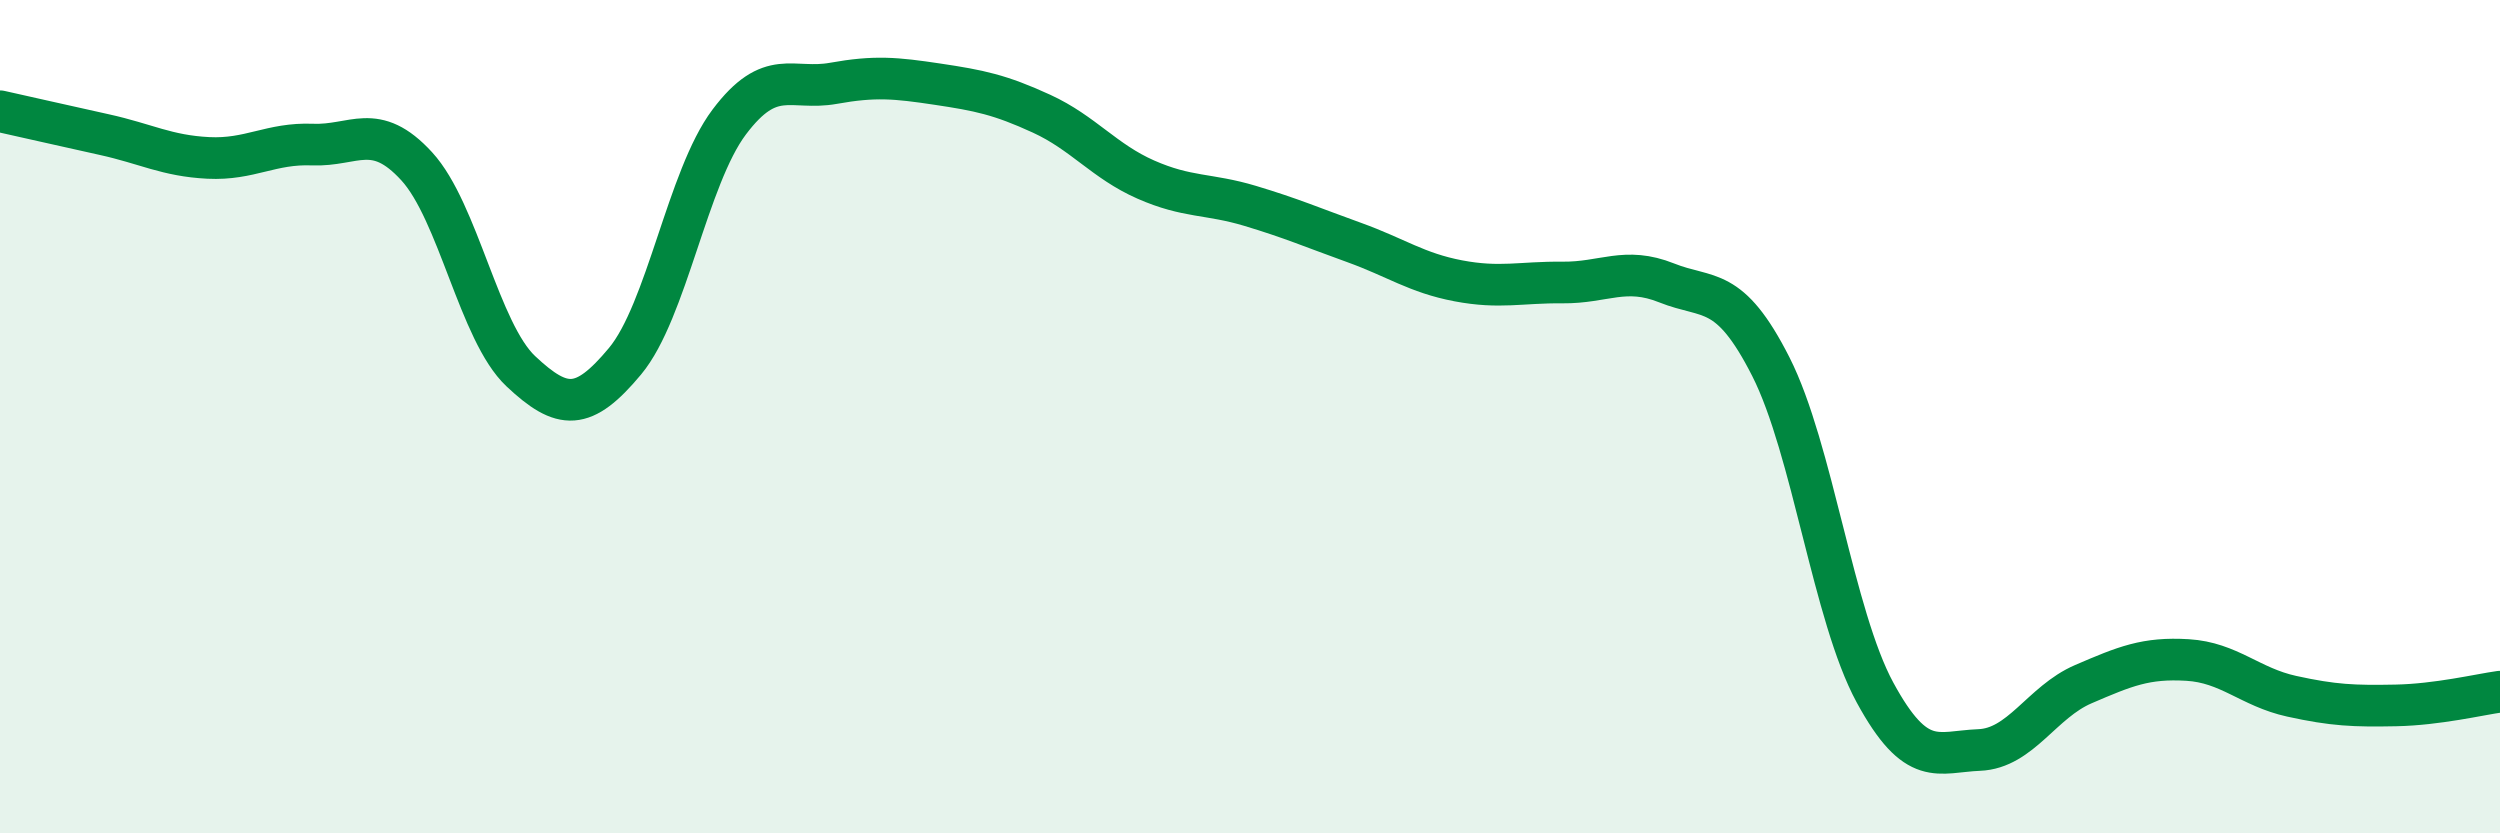
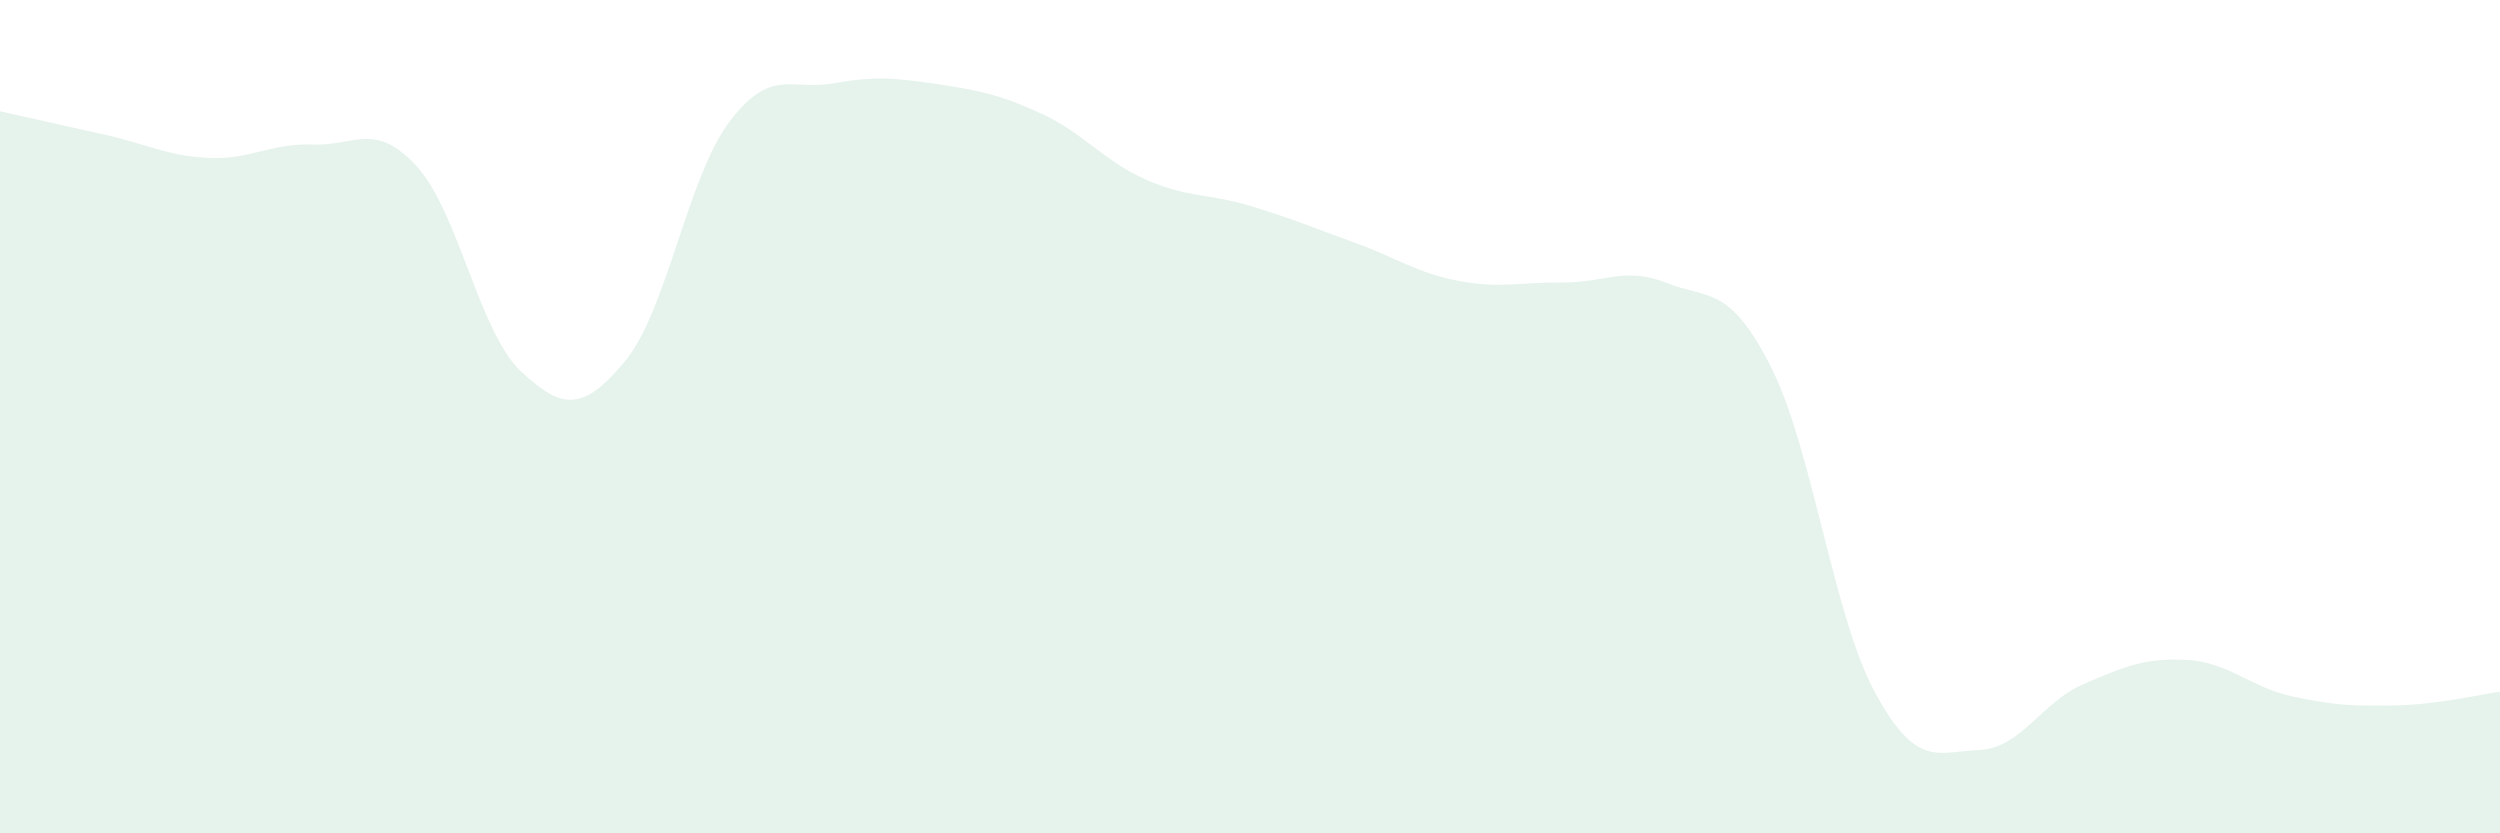
<svg xmlns="http://www.w3.org/2000/svg" width="60" height="20" viewBox="0 0 60 20">
  <path d="M 0,2.67 C 0.5,2.78 1.5,3.01 2.5,3.23 C 3.5,3.45 4,3.74 5,3.79 C 6,3.84 6.5,3.43 7.5,3.47 C 8.5,3.51 9,2.9 10,3.99 C 11,5.08 11.5,7.97 12.5,8.91 C 13.5,9.85 14,9.87 15,8.67 C 16,7.47 16.5,4.26 17.5,2.93 C 18.5,1.6 19,2.18 20,2 C 21,1.82 21.5,1.87 22.5,2.02 C 23.5,2.17 24,2.27 25,2.73 C 26,3.19 26.5,3.87 27.5,4.31 C 28.5,4.75 29,4.64 30,4.94 C 31,5.24 31.5,5.46 32.5,5.82 C 33.5,6.18 34,6.55 35,6.74 C 36,6.93 36.5,6.77 37.5,6.78 C 38.5,6.79 39,6.39 40,6.79 C 41,7.19 41.5,6.83 42.5,8.8 C 43.5,10.77 44,14.78 45,16.62 C 46,18.46 46.5,18.04 47.5,18 C 48.5,17.96 49,16.85 50,16.42 C 51,15.99 51.5,15.78 52.5,15.84 C 53.5,15.9 54,16.49 55,16.71 C 56,16.93 56.5,16.95 57.5,16.93 C 58.5,16.91 59.5,16.67 60,16.6L60 20L0 20Z" fill="#008740" opacity="0.1" stroke-linecap="round" stroke-linejoin="round" />
-   <path d="M 0,2.67 C 0.5,2.78 1.5,3.01 2.5,3.23 C 3.5,3.45 4,3.74 5,3.79 C 6,3.84 6.5,3.43 7.5,3.47 C 8.5,3.51 9,2.9 10,3.99 C 11,5.08 11.5,7.97 12.5,8.91 C 13.5,9.85 14,9.87 15,8.67 C 16,7.47 16.5,4.26 17.5,2.93 C 18.5,1.6 19,2.18 20,2 C 21,1.82 21.5,1.87 22.5,2.02 C 23.5,2.17 24,2.27 25,2.73 C 26,3.19 26.5,3.87 27.5,4.31 C 28.5,4.75 29,4.64 30,4.94 C 31,5.24 31.5,5.46 32.5,5.82 C 33.5,6.18 34,6.55 35,6.74 C 36,6.93 36.5,6.77 37.5,6.78 C 38.5,6.79 39,6.39 40,6.79 C 41,7.19 41.5,6.83 42.5,8.8 C 43.5,10.77 44,14.78 45,16.62 C 46,18.46 46.5,18.04 47.5,18 C 48.5,17.96 49,16.85 50,16.42 C 51,15.99 51.5,15.78 52.5,15.84 C 53.5,15.9 54,16.49 55,16.71 C 56,16.93 56.5,16.95 57.5,16.93 C 58.5,16.91 59.5,16.67 60,16.6" stroke="#008740" stroke-width="1" fill="none" stroke-linecap="round" stroke-linejoin="round" />
</svg>